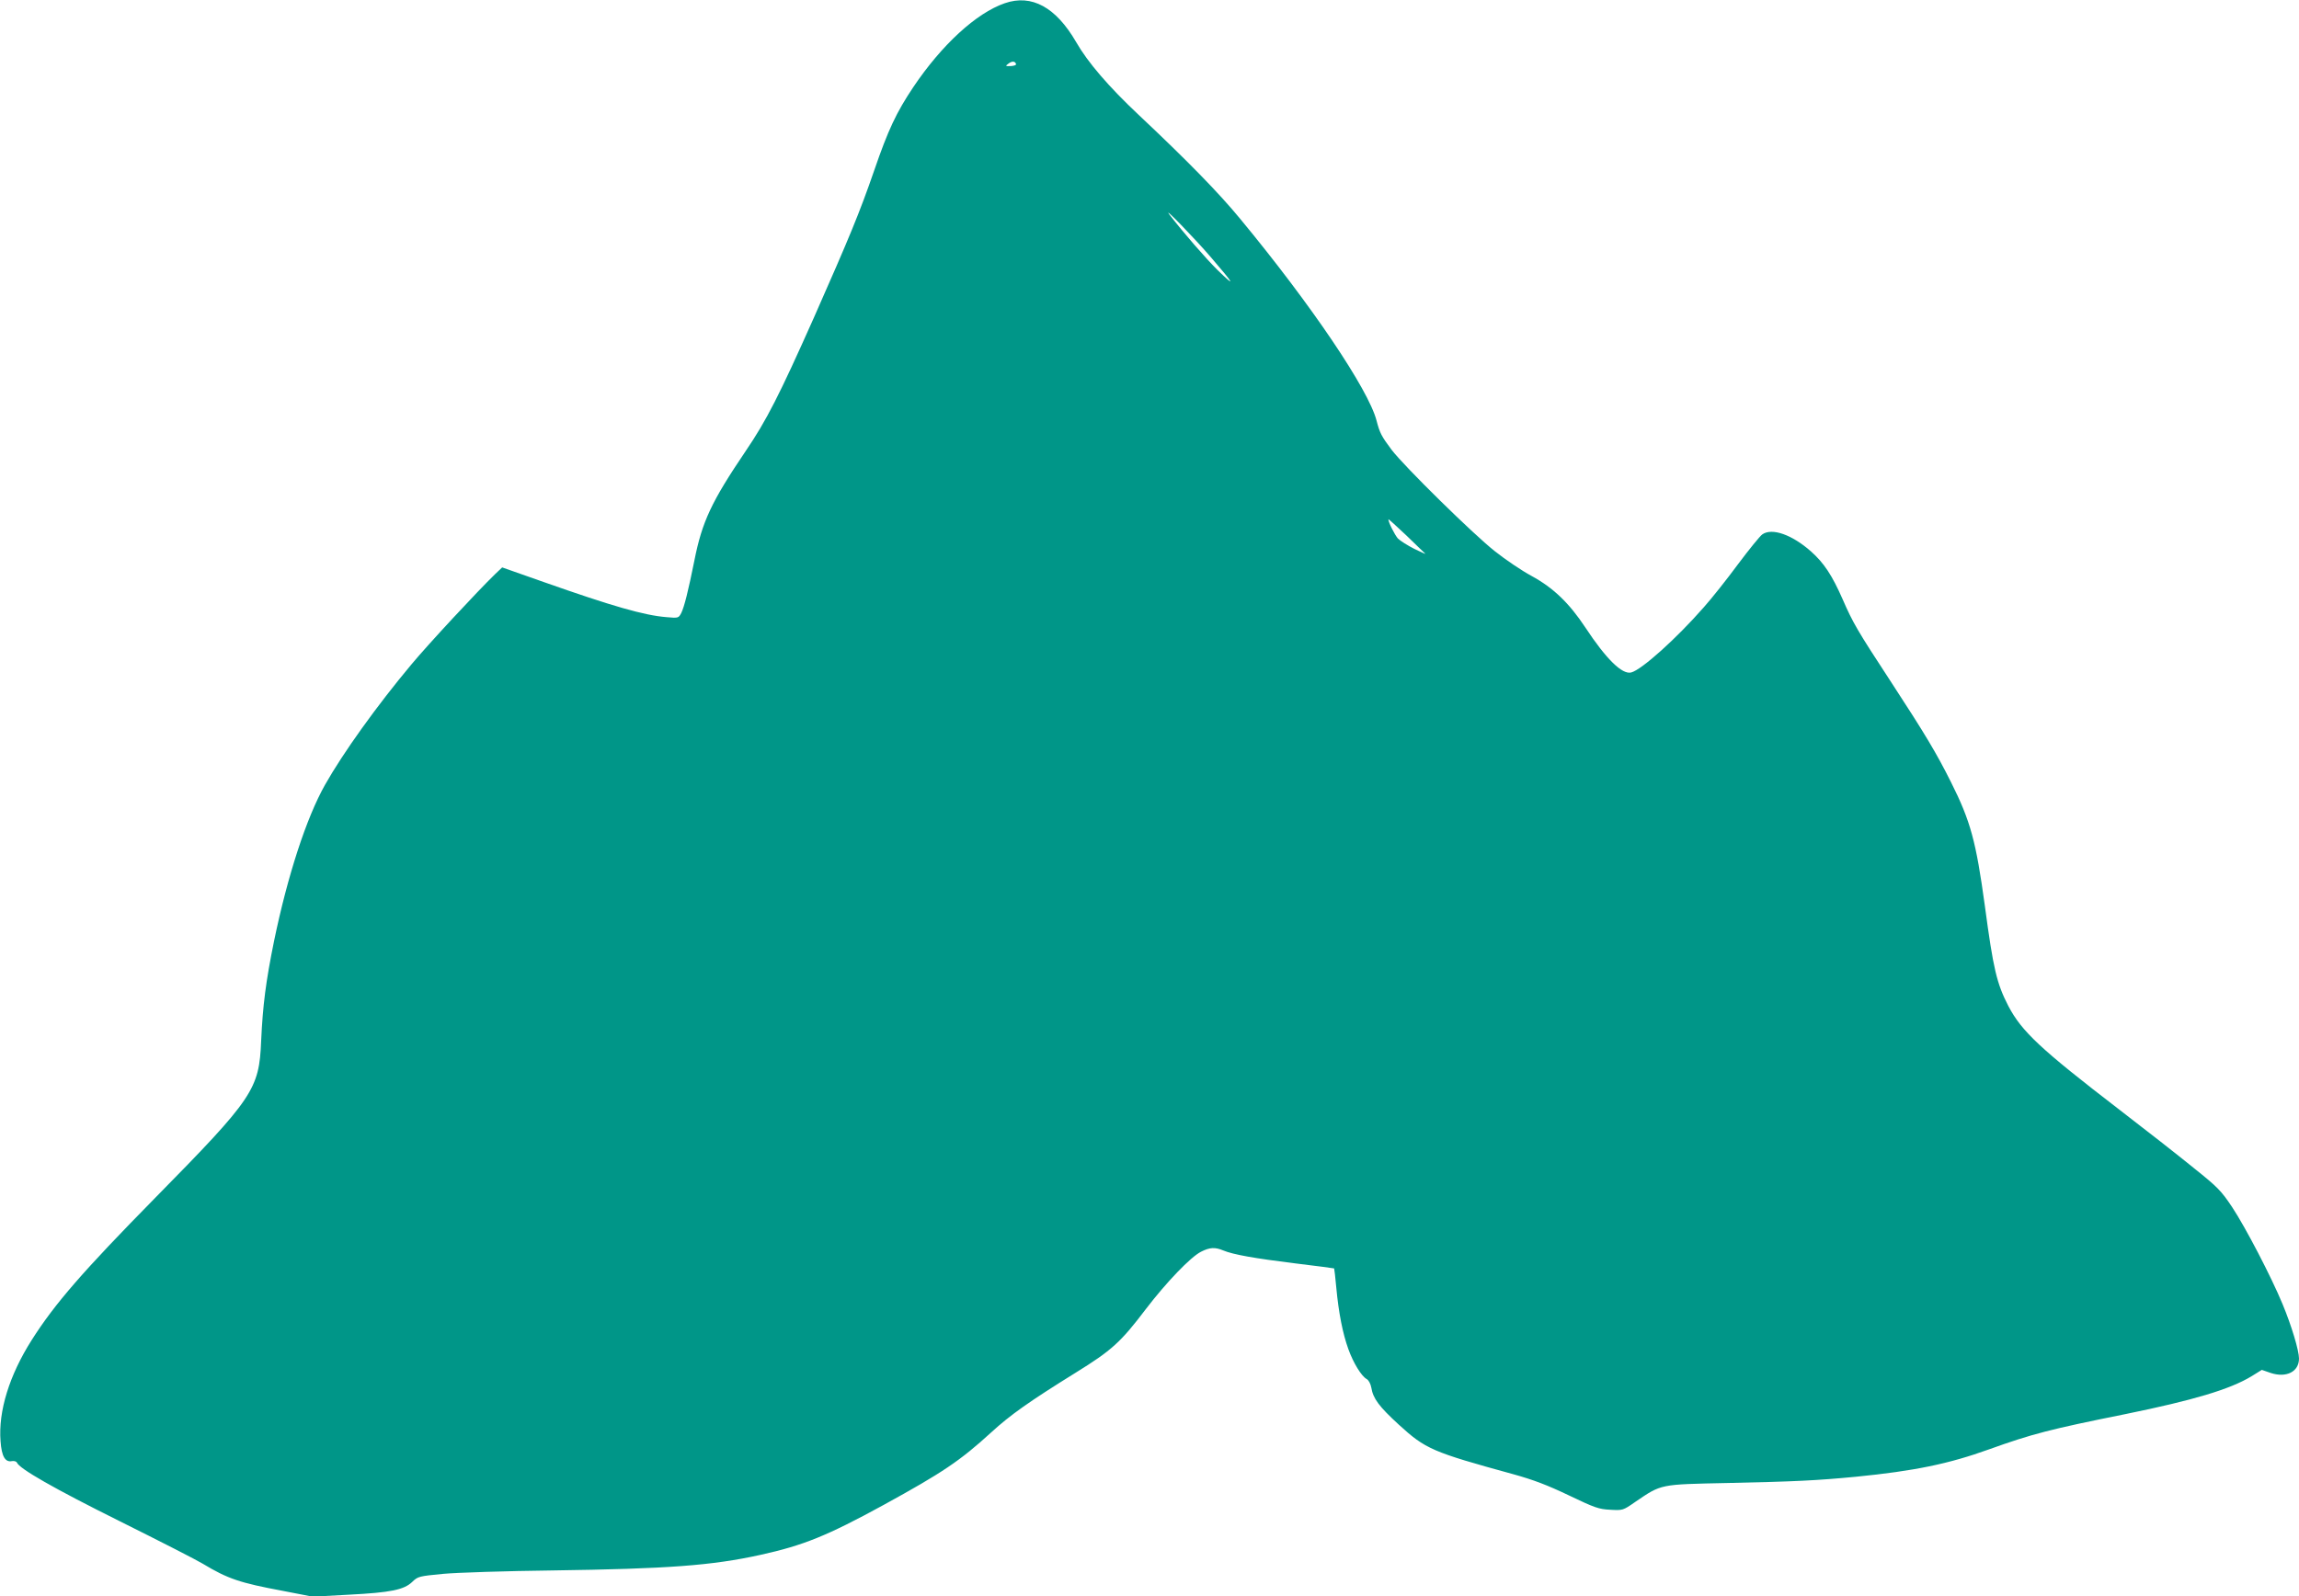
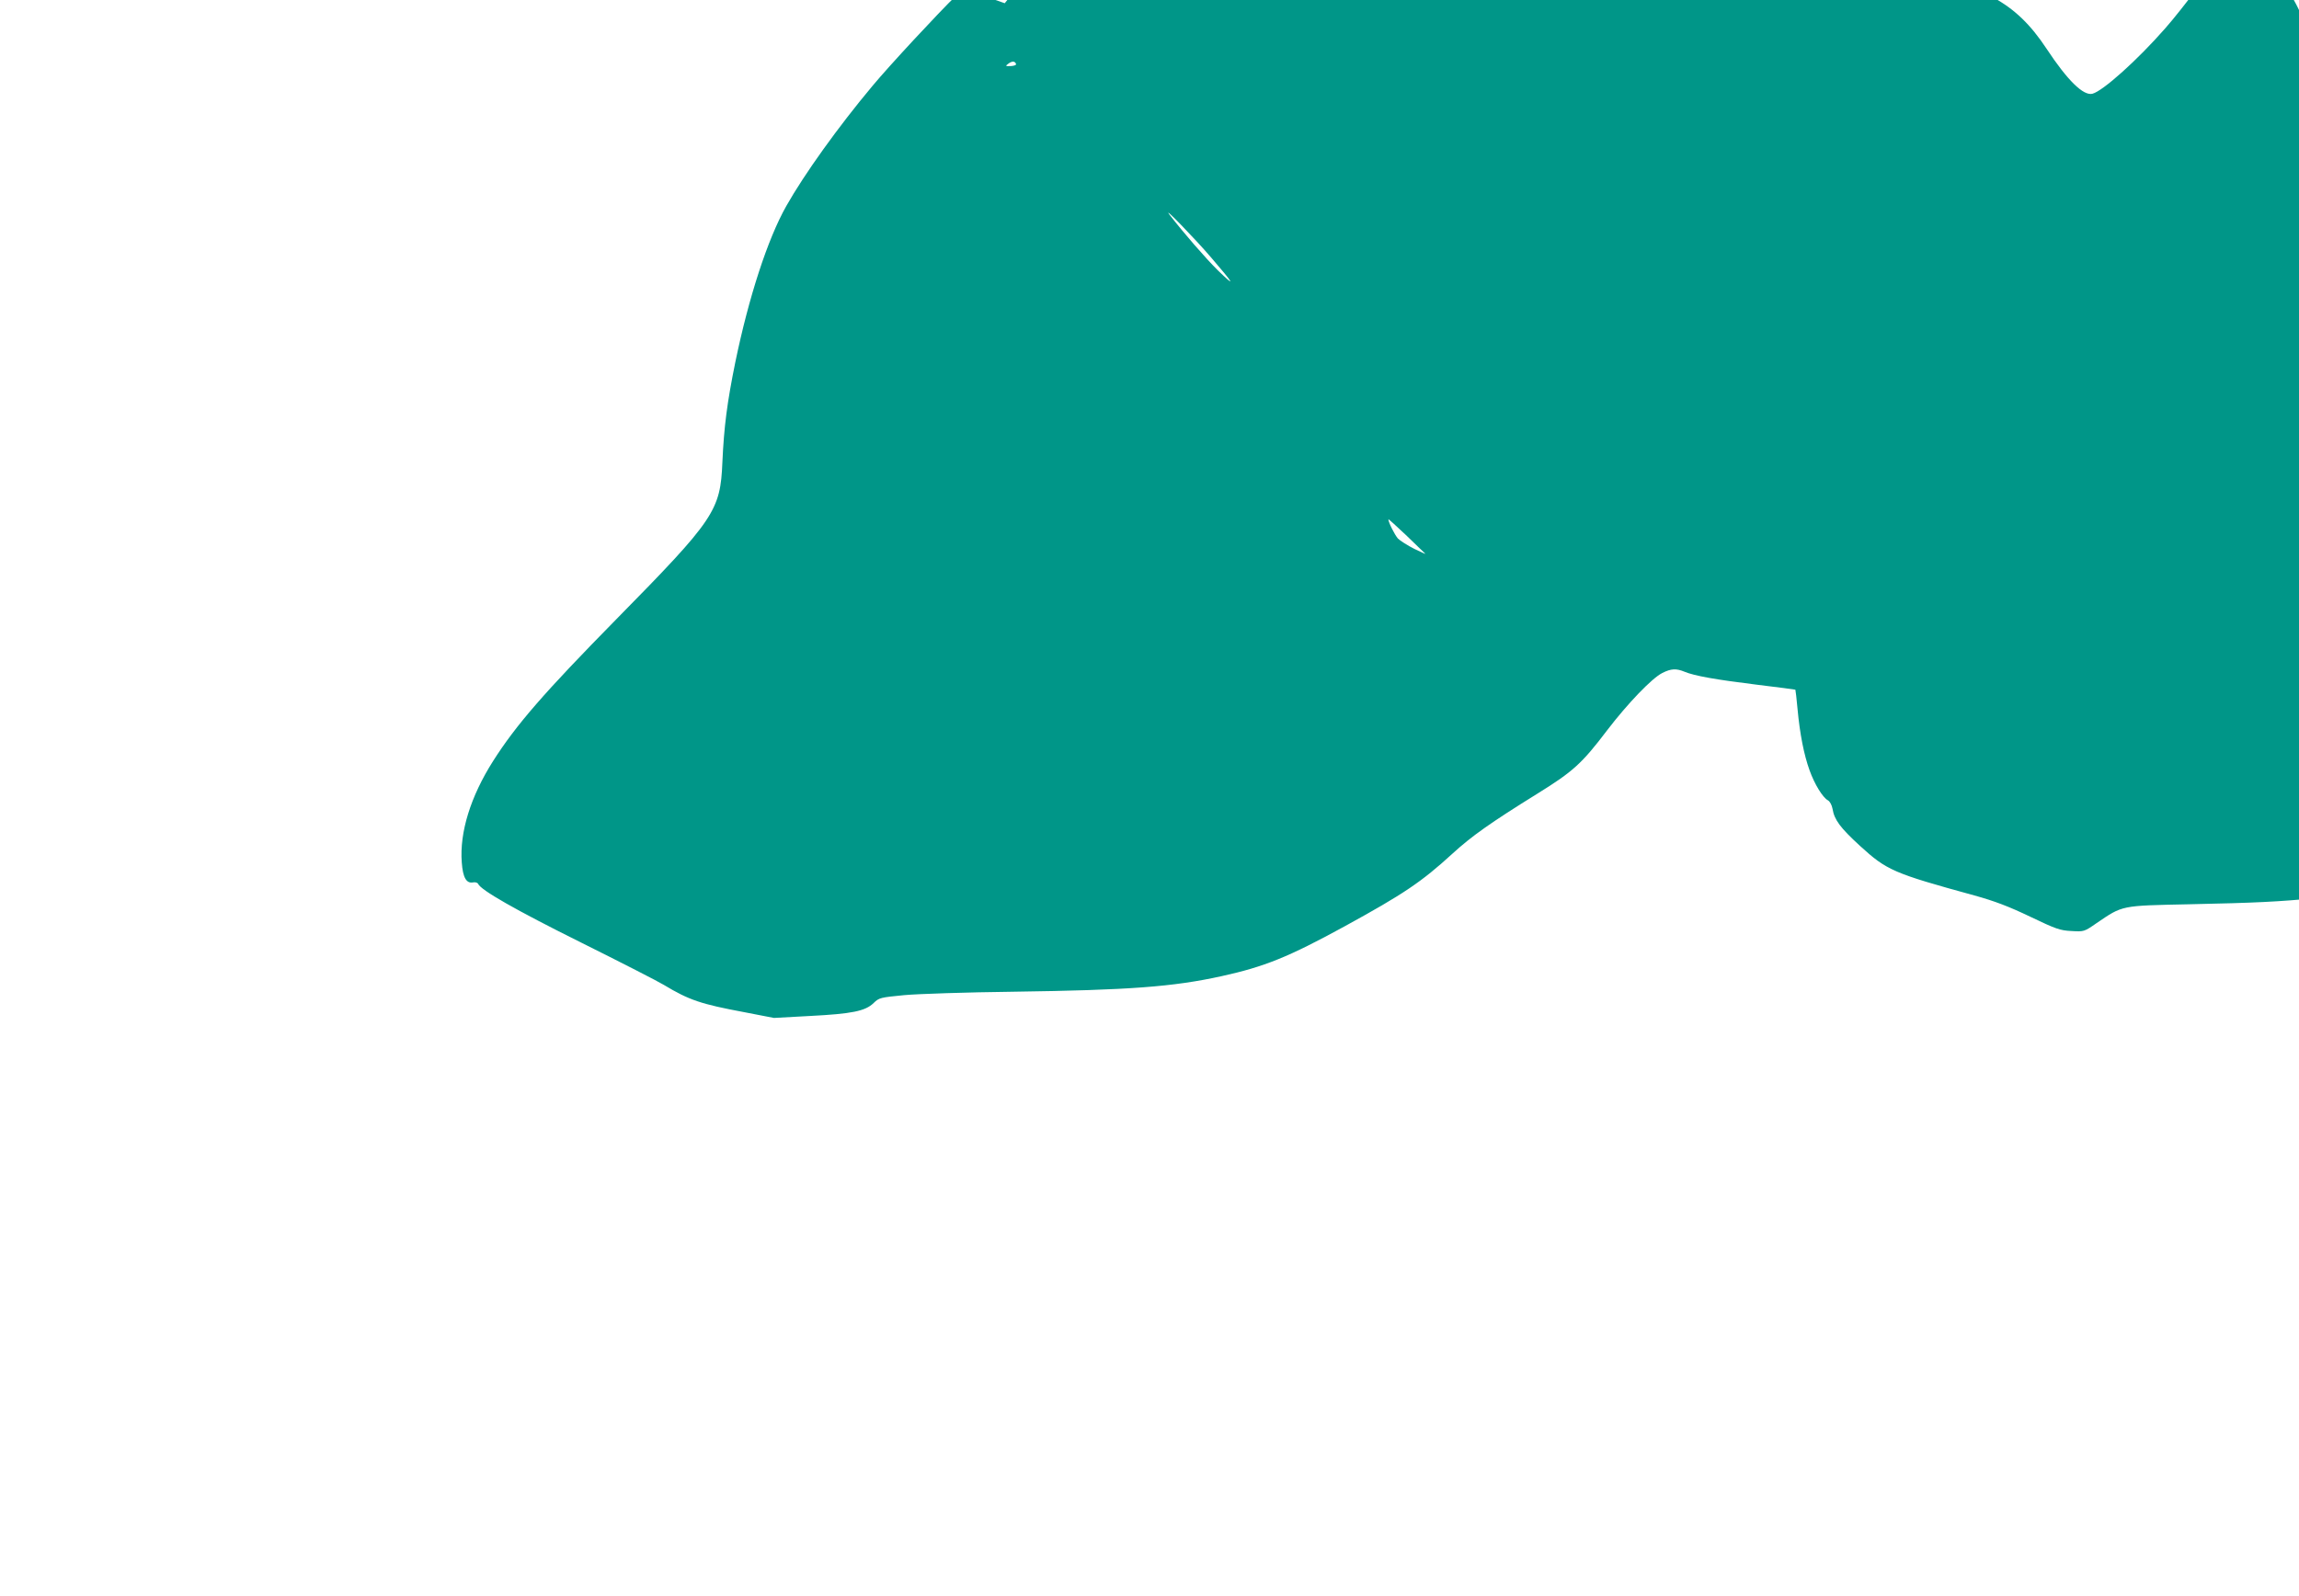
<svg xmlns="http://www.w3.org/2000/svg" version="1.0" width="1280pt" height="889pt" viewBox="0 0 1280 889" preserveAspectRatio="xMidYMid meet">
  <g transform="translate(0,889) scale(0.1,-0.1)" fill="#009688" stroke="none">
-     <path d="M5594 8872 c-159 -55 -351 -232 -509 -467 -95 -142 -140 -238 -218 -465 -82 -237 -138 -372 -336 -820 -192 -431 -263 -571 -380 -743 -190 -281 -242 -392 -285 -609 -34 -169 -56 -257 -73 -292 -15 -28 -16 -29 -82 -23 -125 10 -302 61 -685 196 l-230 81 -39 -37 c-99 -96 -374 -392 -467 -504 -191 -228 -380 -492 -480 -669 -104 -184 -209 -507 -284 -870 -46 -226 -63 -359 -72 -557 -11 -270 -43 -318 -589 -873 -403 -410 -559 -589 -688 -792 -125 -197 -187 -397 -174 -564 6 -85 26 -119 64 -111 12 2 24 -2 27 -8 13 -34 207 -145 573 -327 223 -111 430 -217 461 -236 141 -85 207 -107 448 -152 l165 -32 202 11 c232 12 307 27 353 72 31 30 38 31 171 44 76 7 350 16 608 19 642 9 889 27 1160 87 236 52 369 105 685 278 328 180 425 245 600 405 105 96 209 170 470 332 200 124 249 168 390 354 114 149 249 290 307 319 49 25 78 26 124 7 55 -23 174 -44 401 -72 117 -14 214 -27 216 -28 1 -2 7 -50 12 -107 13 -141 36 -256 67 -342 28 -78 73 -151 102 -167 11 -6 22 -26 26 -48 10 -61 43 -105 153 -206 149 -136 185 -152 637 -276 112 -31 191 -61 310 -118 144 -69 167 -77 230 -80 70 -4 71 -4 140 44 147 100 134 97 515 105 374 8 496 14 715 35 322 32 514 71 741 153 237 85 336 111 759 196 377 77 579 137 700 210 l58 36 49 -17 c88 -29 158 7 158 80 0 45 -42 184 -91 302 -64 155 -207 429 -281 541 -62 93 -81 112 -216 220 -81 66 -266 211 -412 323 -441 339 -544 436 -618 577 -65 126 -84 206 -131 558 -49 358 -79 471 -189 690 -80 160 -144 267 -332 555 -191 292 -213 330 -271 463 -59 134 -104 202 -176 266 -105 93 -217 133 -271 95 -13 -9 -74 -84 -136 -167 -62 -84 -147 -191 -189 -238 -155 -177 -347 -349 -405 -364 -50 -13 -139 74 -255 250 -90 136 -178 221 -299 287 -54 29 -146 91 -205 138 -122 96 -506 474 -575 565 -57 76 -66 94 -84 163 -45 173 -362 643 -758 1122 -119 145 -297 327 -565 579 -167 157 -285 294 -349 406 -113 195 -248 269 -398 217z m63 -339 c2 -5 -11 -10 -29 -11 -31 -1 -32 0 -13 14 20 15 37 14 42 -3z m1086 -1077 c130 -151 141 -172 37 -71 -67 66 -192 210 -269 310 -43 57 144 -136 232 -239z m1192 -1649 c6 -5 -21 7 -60 26 -38 19 -80 46 -92 58 -18 21 -53 90 -53 107 0 3 44 -37 98 -88 53 -52 102 -98 107 -103z" />
+     <path d="M5594 8872 l-230 81 -39 -37 c-99 -96 -374 -392 -467 -504 -191 -228 -380 -492 -480 -669 -104 -184 -209 -507 -284 -870 -46 -226 -63 -359 -72 -557 -11 -270 -43 -318 -589 -873 -403 -410 -559 -589 -688 -792 -125 -197 -187 -397 -174 -564 6 -85 26 -119 64 -111 12 2 24 -2 27 -8 13 -34 207 -145 573 -327 223 -111 430 -217 461 -236 141 -85 207 -107 448 -152 l165 -32 202 11 c232 12 307 27 353 72 31 30 38 31 171 44 76 7 350 16 608 19 642 9 889 27 1160 87 236 52 369 105 685 278 328 180 425 245 600 405 105 96 209 170 470 332 200 124 249 168 390 354 114 149 249 290 307 319 49 25 78 26 124 7 55 -23 174 -44 401 -72 117 -14 214 -27 216 -28 1 -2 7 -50 12 -107 13 -141 36 -256 67 -342 28 -78 73 -151 102 -167 11 -6 22 -26 26 -48 10 -61 43 -105 153 -206 149 -136 185 -152 637 -276 112 -31 191 -61 310 -118 144 -69 167 -77 230 -80 70 -4 71 -4 140 44 147 100 134 97 515 105 374 8 496 14 715 35 322 32 514 71 741 153 237 85 336 111 759 196 377 77 579 137 700 210 l58 36 49 -17 c88 -29 158 7 158 80 0 45 -42 184 -91 302 -64 155 -207 429 -281 541 -62 93 -81 112 -216 220 -81 66 -266 211 -412 323 -441 339 -544 436 -618 577 -65 126 -84 206 -131 558 -49 358 -79 471 -189 690 -80 160 -144 267 -332 555 -191 292 -213 330 -271 463 -59 134 -104 202 -176 266 -105 93 -217 133 -271 95 -13 -9 -74 -84 -136 -167 -62 -84 -147 -191 -189 -238 -155 -177 -347 -349 -405 -364 -50 -13 -139 74 -255 250 -90 136 -178 221 -299 287 -54 29 -146 91 -205 138 -122 96 -506 474 -575 565 -57 76 -66 94 -84 163 -45 173 -362 643 -758 1122 -119 145 -297 327 -565 579 -167 157 -285 294 -349 406 -113 195 -248 269 -398 217z m63 -339 c2 -5 -11 -10 -29 -11 -31 -1 -32 0 -13 14 20 15 37 14 42 -3z m1086 -1077 c130 -151 141 -172 37 -71 -67 66 -192 210 -269 310 -43 57 144 -136 232 -239z m1192 -1649 c6 -5 -21 7 -60 26 -38 19 -80 46 -92 58 -18 21 -53 90 -53 107 0 3 44 -37 98 -88 53 -52 102 -98 107 -103z" />
  </g>
</svg>